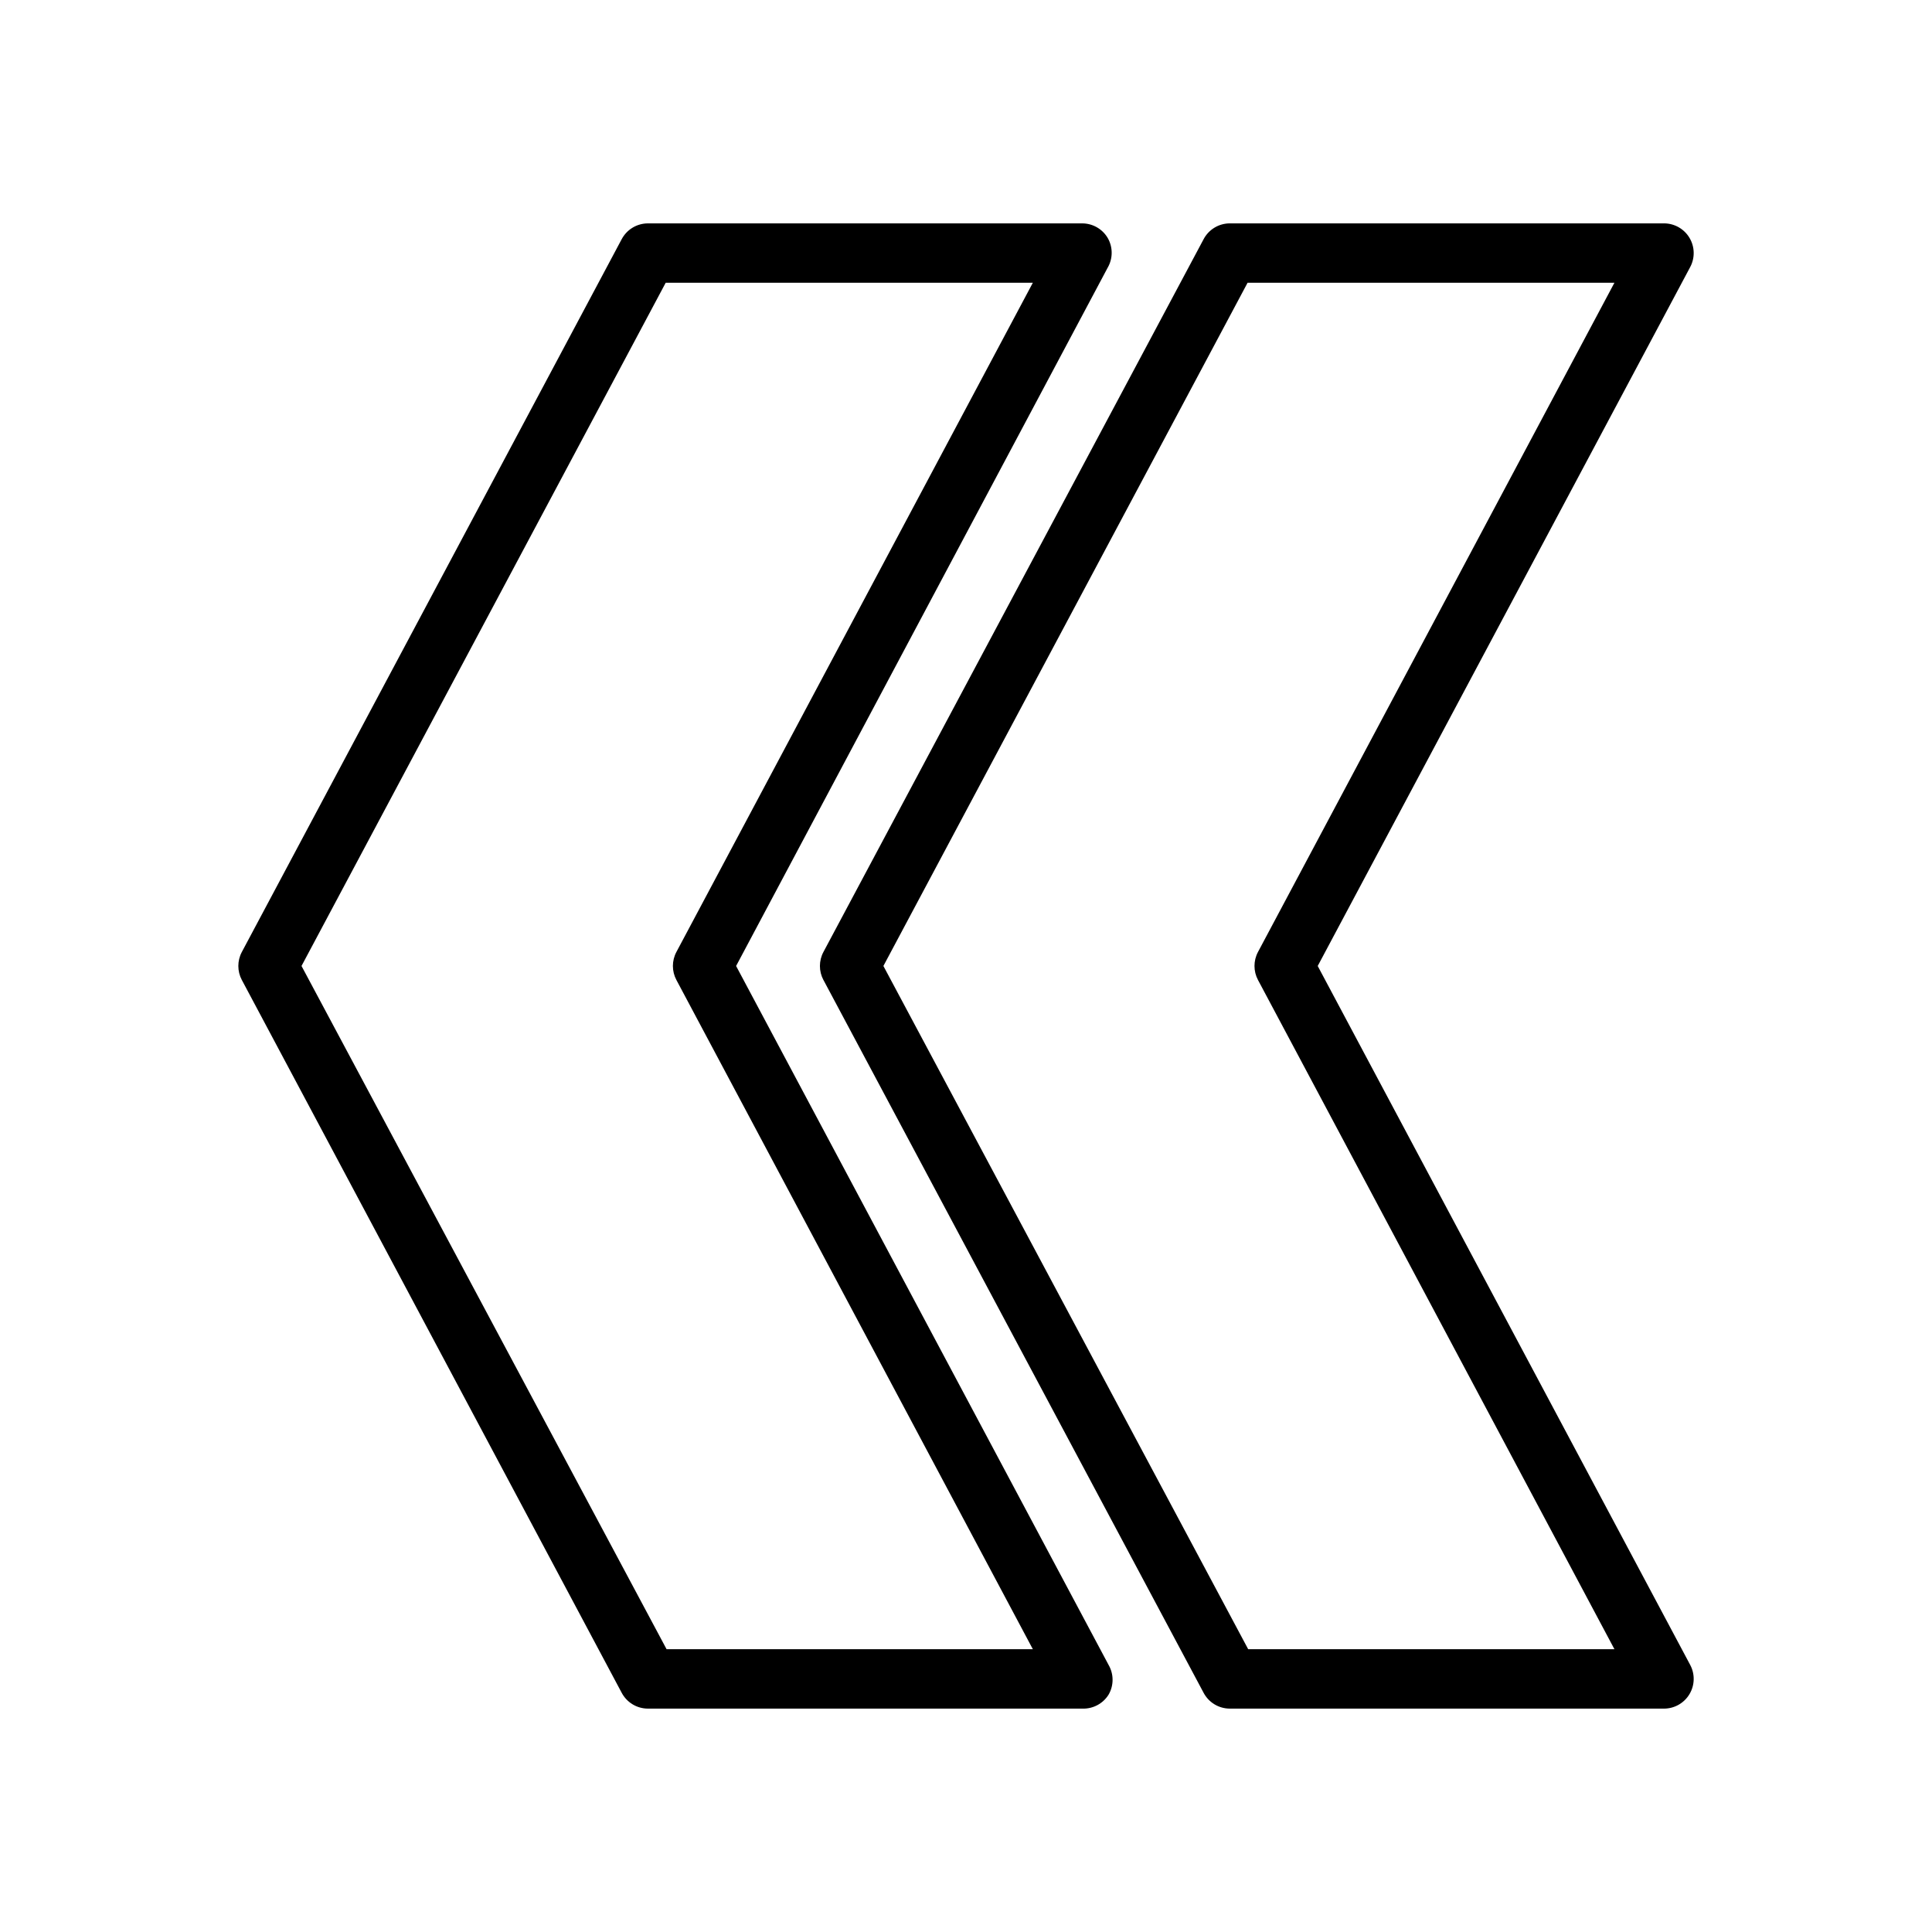
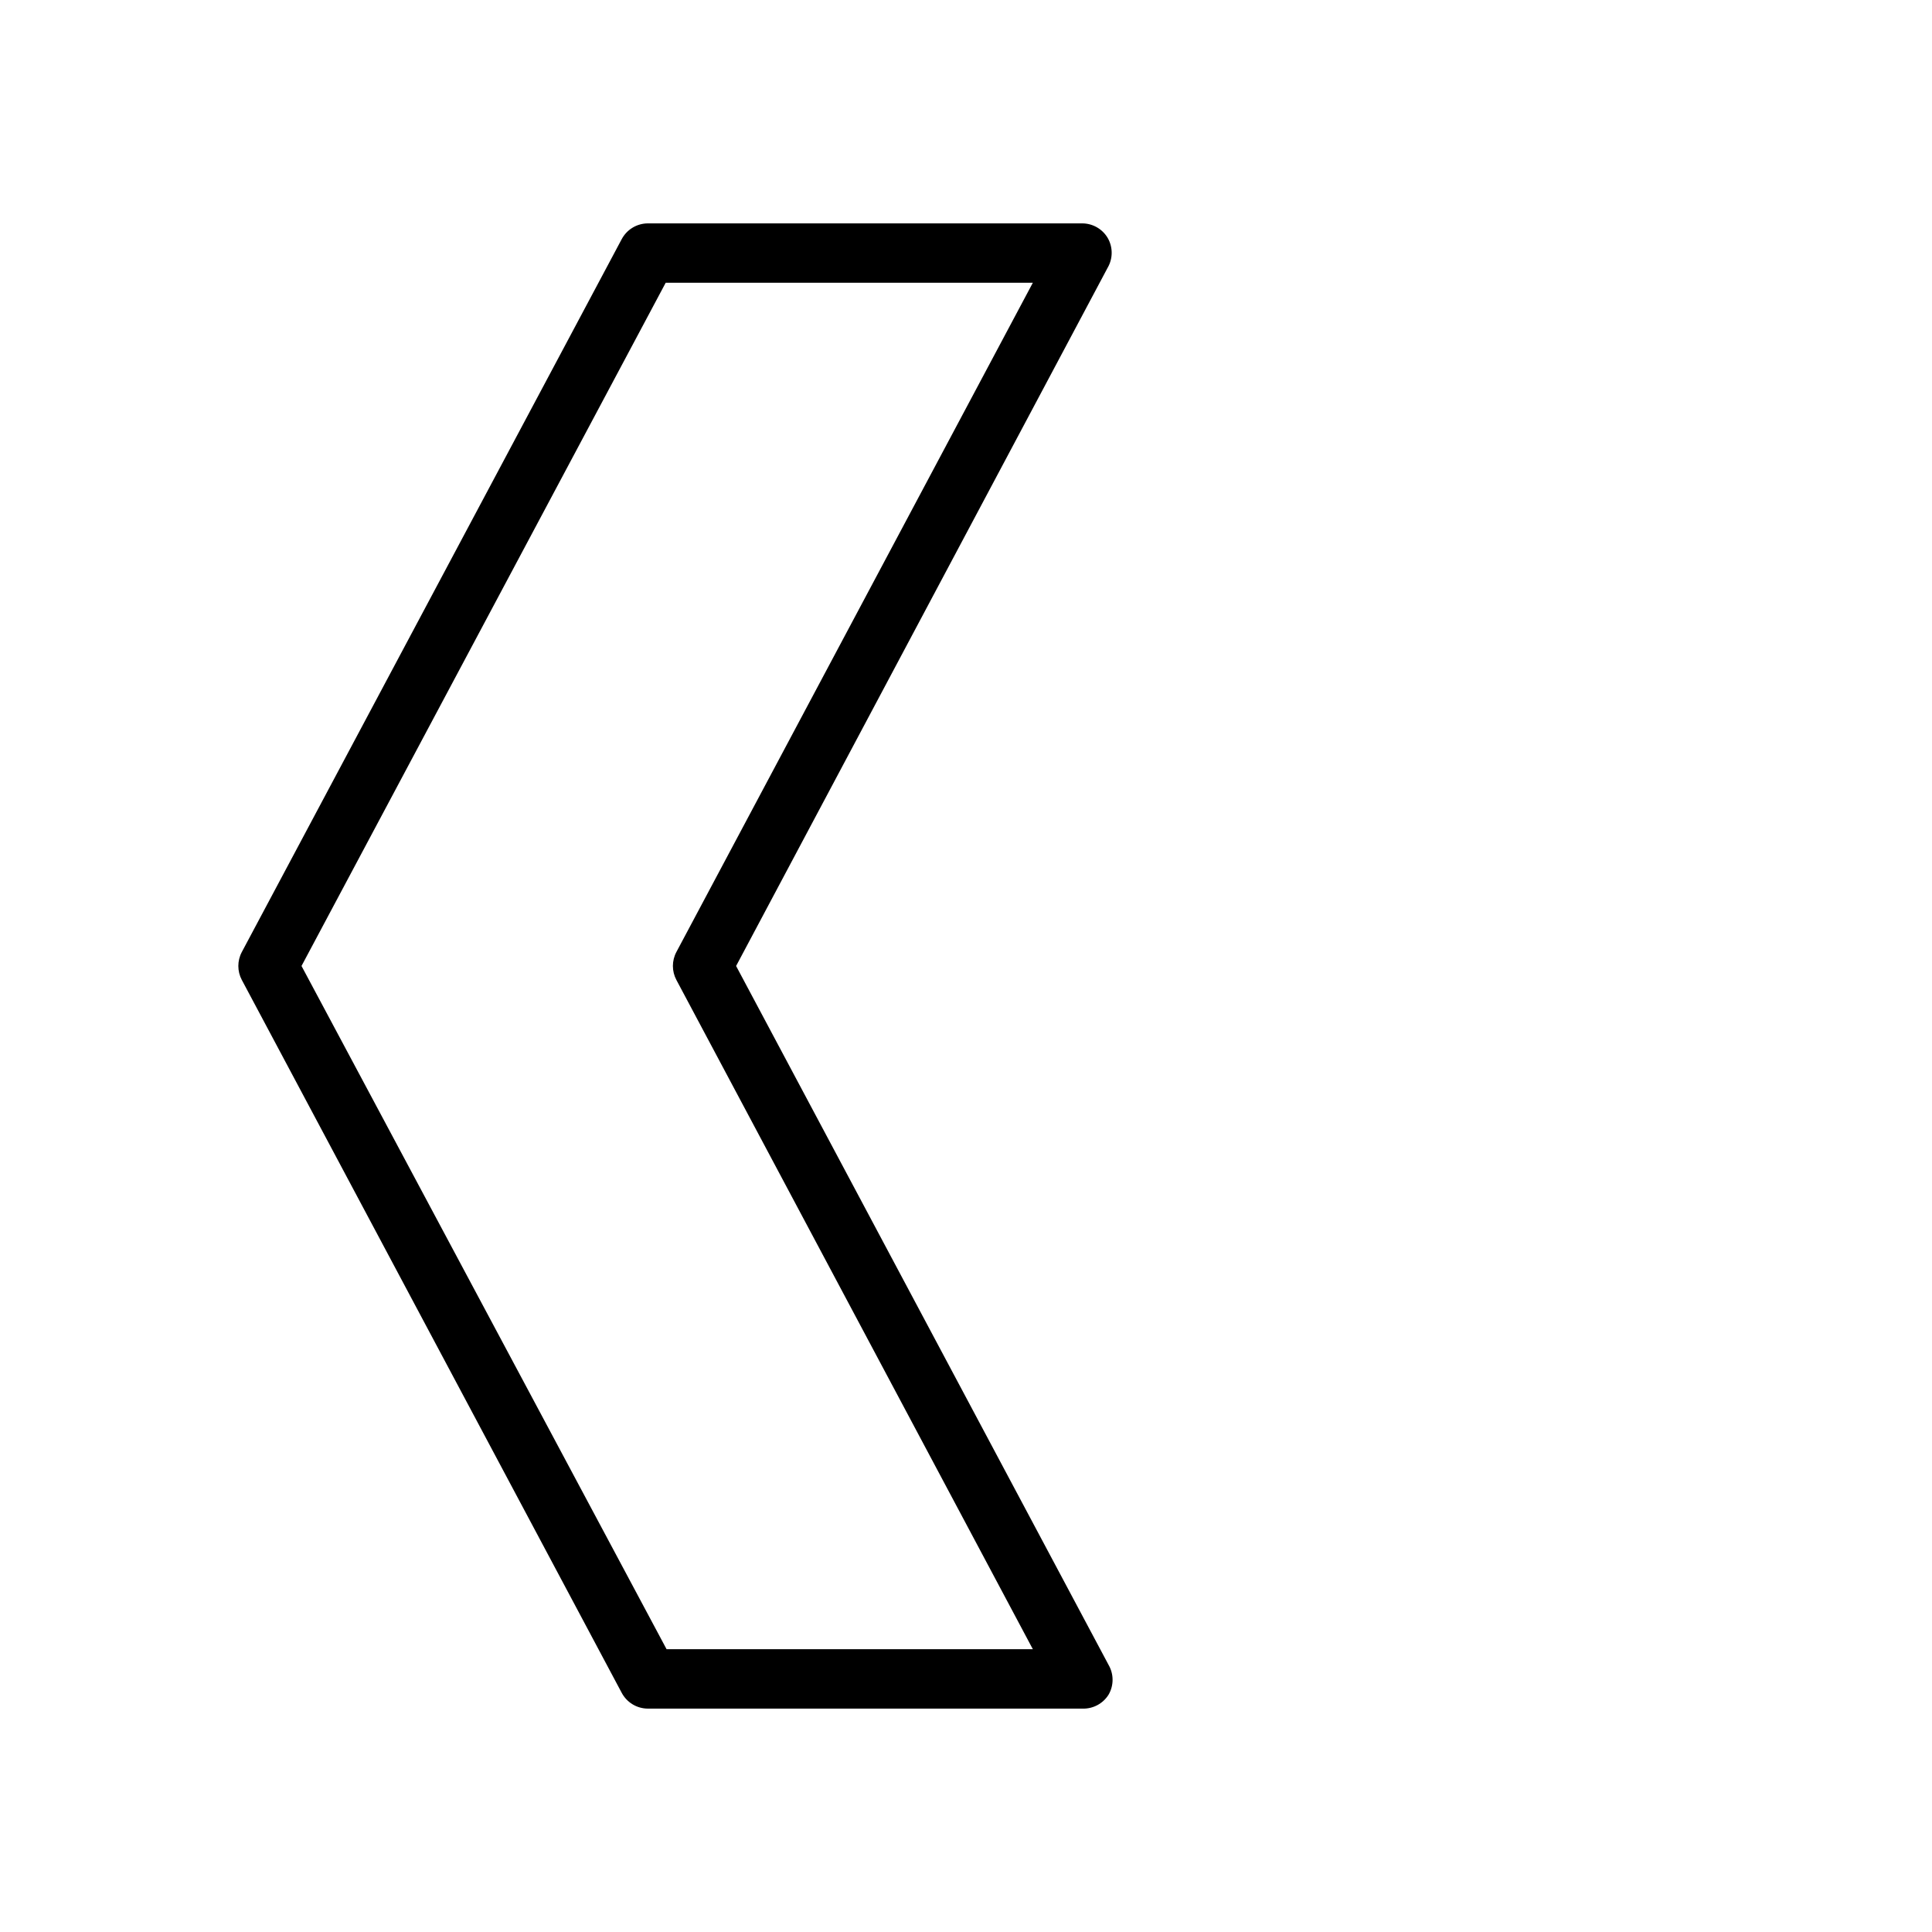
<svg xmlns="http://www.w3.org/2000/svg" fill="#000000" width="800px" height="800px" version="1.1" viewBox="144 144 512 512">
  <g>
    <path d="m430.86 596.8h-115.17c-2.898-0.008-5.562-1.613-6.926-4.176l-100.68-188.93v0.004c-1.23-2.312-1.23-5.086 0-7.402l100.68-188.93v0.004c1.363-2.562 4.027-4.164 6.926-4.172h115.17c2.754 0.027 5.289 1.488 6.691 3.856 1.406 2.438 1.406 5.438 0 7.871l-98.477 185.07 98.715 185.23c1.406 2.438 1.406 5.438 0 7.871-1.484 2.383-4.125 3.789-6.93 3.703zm-110.21-15.742 97.062-0.004-94.465-177.36c-1.23-2.312-1.23-5.086 0-7.402l94.465-177.36h-97.297l-96.512 181.06z" />
-     <path d="m584.99 596.8h-115.09c-2.902-0.008-5.562-1.613-6.926-4.176l-100.76-188.93-0.004 0.004c-1.23-2.312-1.23-5.086 0-7.402l100.77-188.93c1.363-2.562 4.023-4.164 6.926-4.172h115.09c2.758 0.008 5.312 1.457 6.731 3.828 1.418 2.367 1.492 5.305 0.195 7.742l-98.715 185.23 98.715 185.23c1.297 2.438 1.223 5.375-0.195 7.742-1.418 2.371-3.973 3.824-6.731 3.832zm-110.21-15.742 97.059-0.004-94.465-177.36c-1.23-2.312-1.23-5.086 0-7.402l94.465-177.36h-97.219l-96.512 181.06z" />
  </g>
</svg>